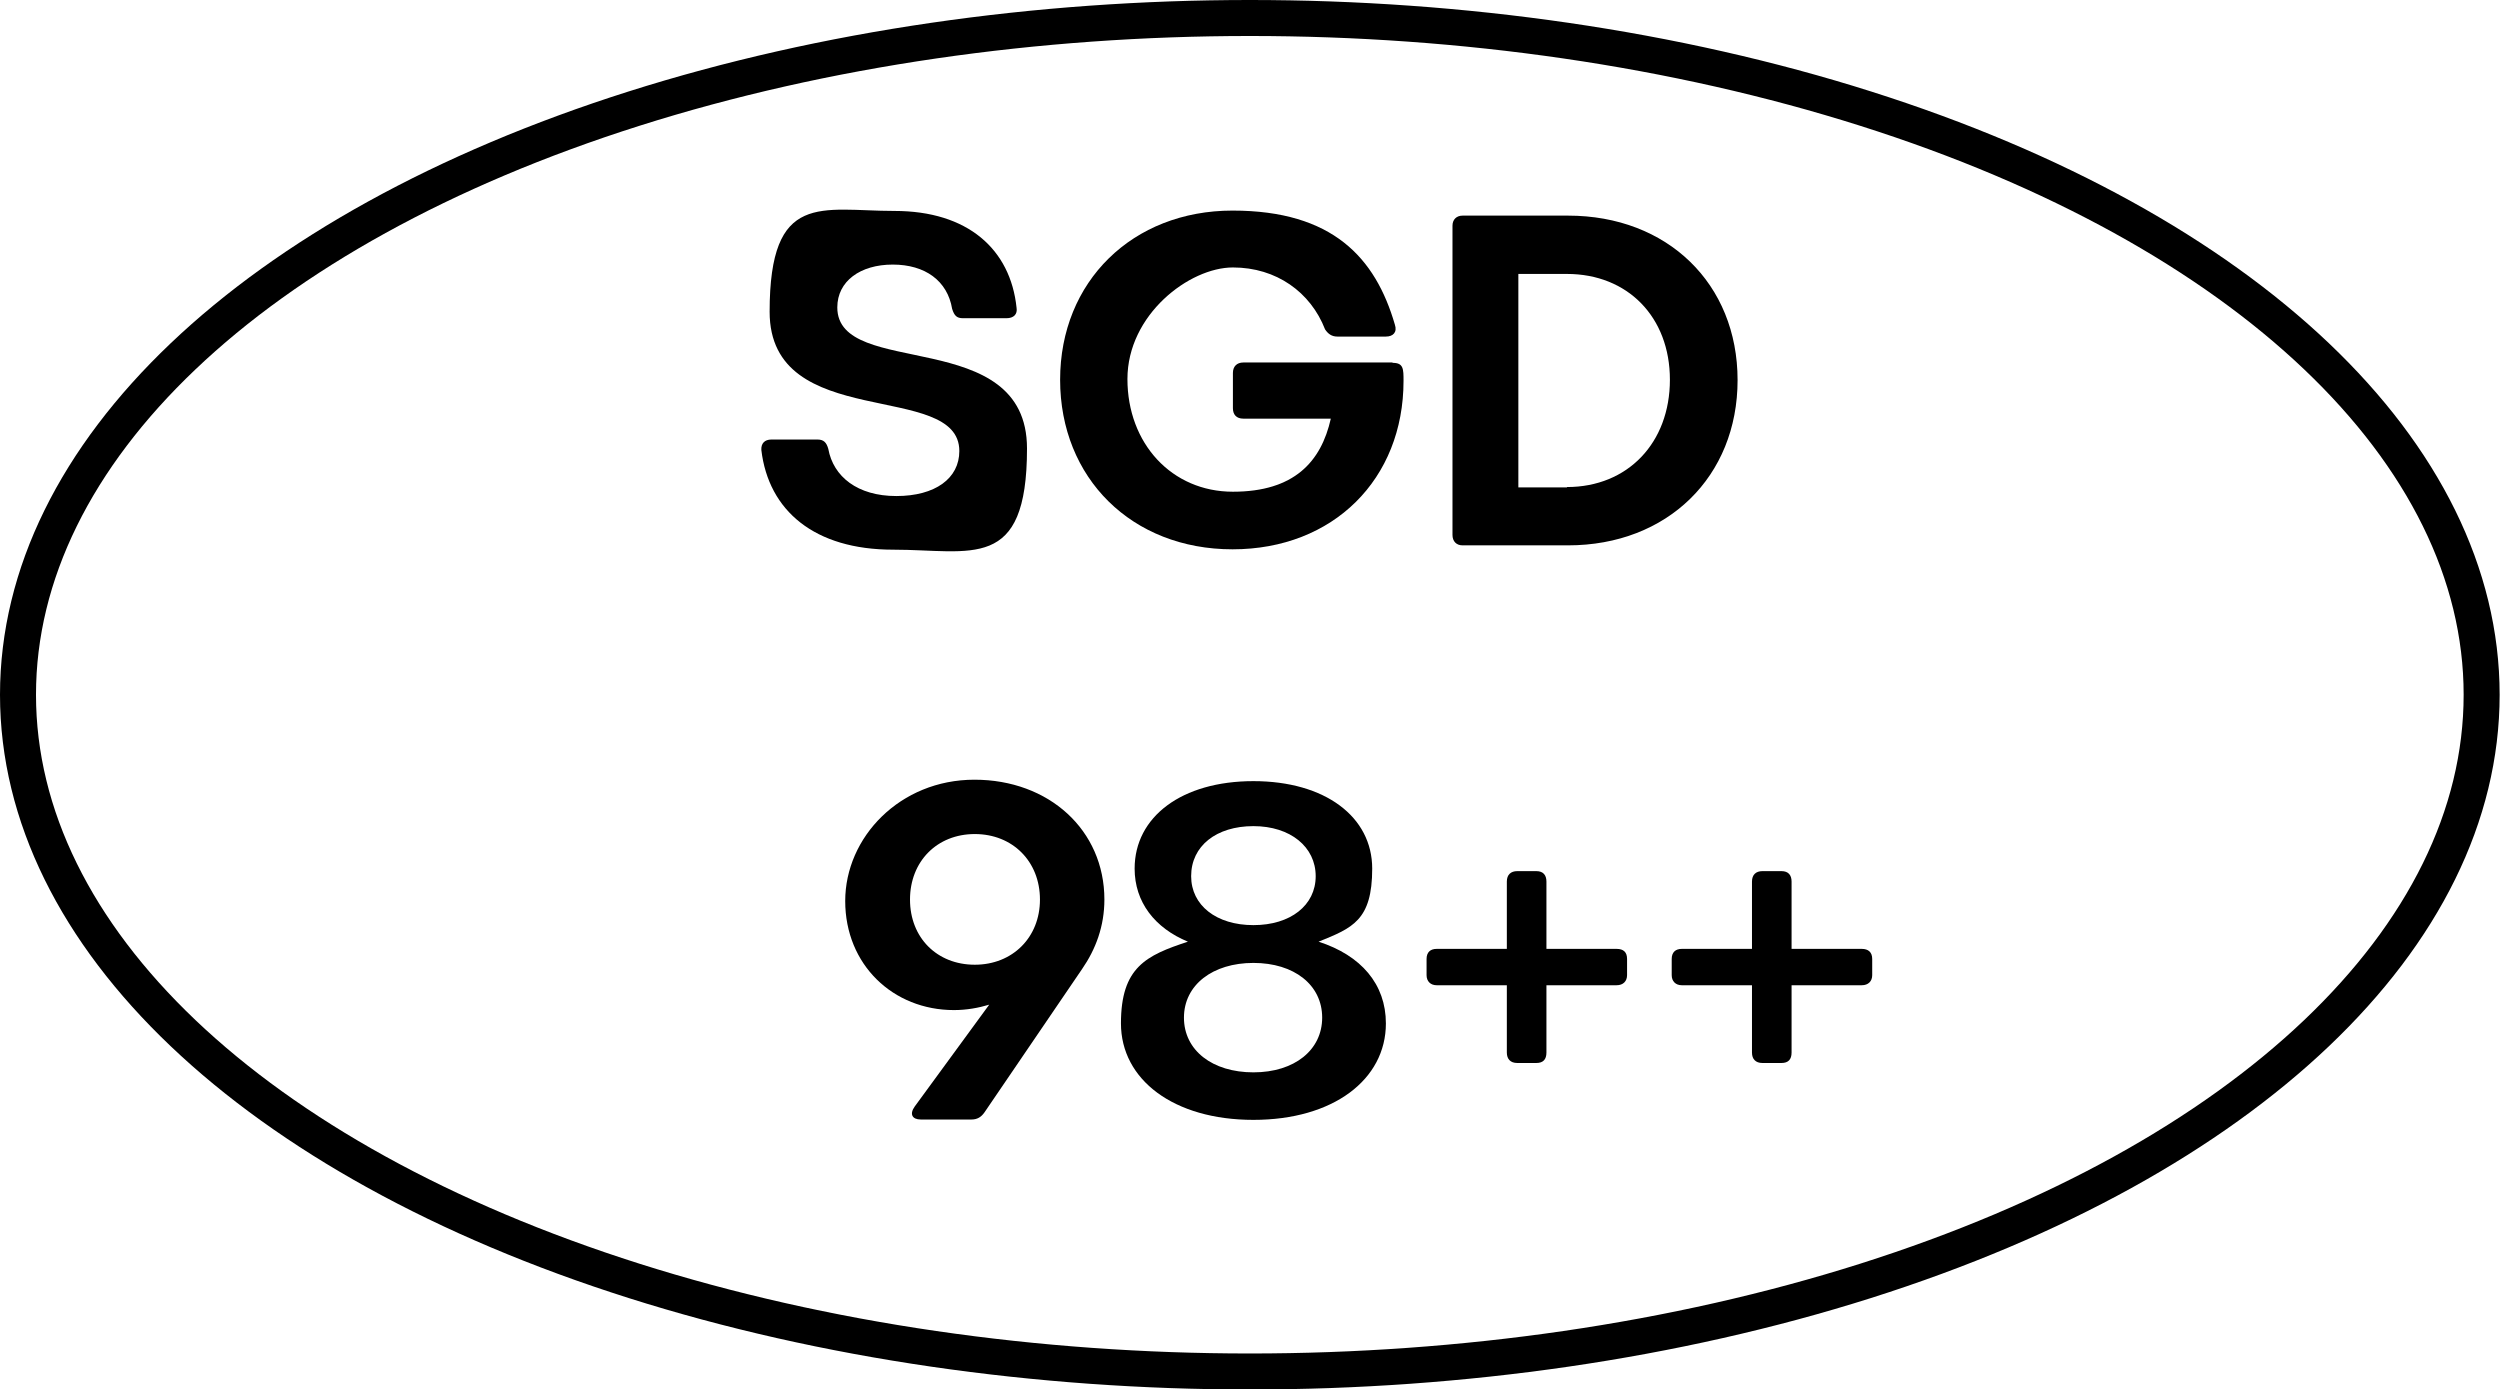
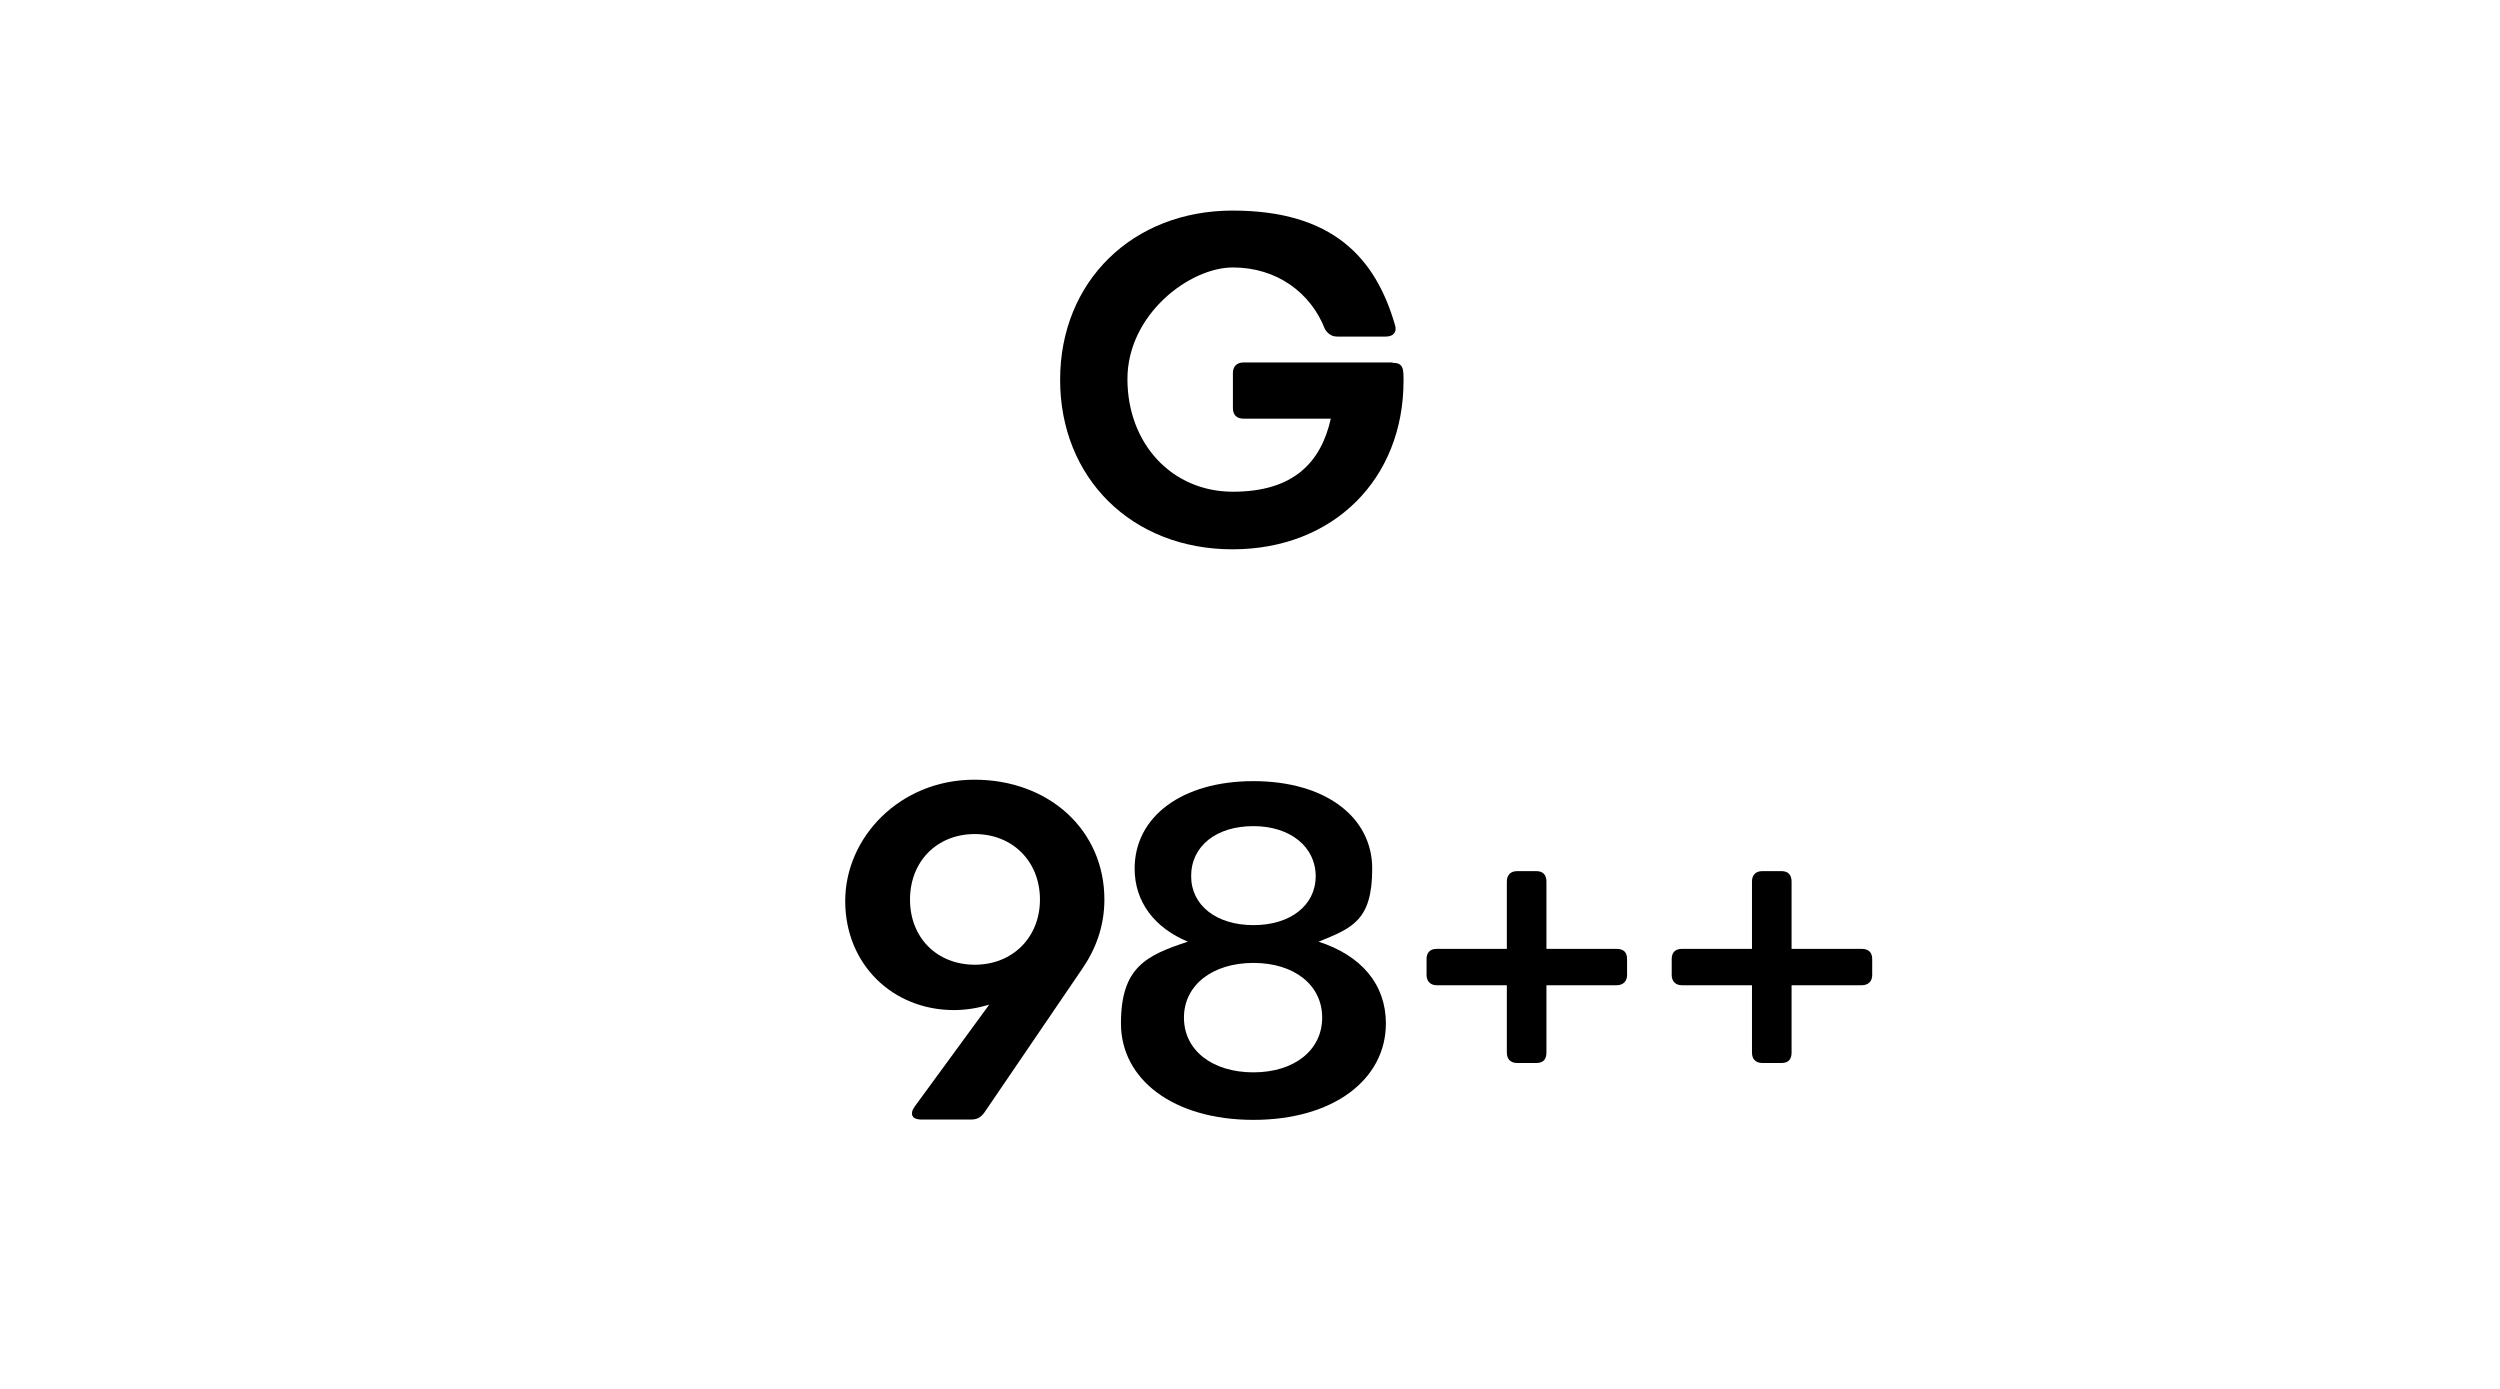
<svg xmlns="http://www.w3.org/2000/svg" id="Design" version="1.1" viewBox="0 0 694.5 386">
  <defs>
    <style> .st0 { fill: none; stroke: #000; stroke-miterlimit: 10; stroke-width: 10px; } </style>
  </defs>
-   <ellipse class="st0" cx="347.2" cy="193" rx="342.2" ry="188" />
  <g>
-     <path d="M211.5,125c-.1-1.8.9-2.9,2.8-2.9h12.8c1.7,0,2.5.8,3,2.6,1.4,7.7,8.1,13.1,18.9,13.1s17.5-4.9,17.5-12.5c0-19.8-52.7-5-52.7-38.7s14.4-28,34.7-28,32.2,10.6,33.9,26.9c.3,1.8-.8,2.9-2.8,2.9h-12.1c-1.7,0-2.4-.7-3-2.6-1.3-7.8-7.5-12.3-16.5-12.3s-15.4,4.6-15.4,11.9c0,20.1,52.7,4.8,52.7,39.2s-15.4,28.1-37.2,28.1-34.6-10.8-36.6-27.7h0Z" />
    <path d="M386.9,100.8c3,0,3,1.7,3,5,0,27.3-19.5,46.8-47.5,46.8s-47.9-19.8-47.9-47.1,20.1-47,47.9-47,39.7,13.1,45.1,31.7c.7,2.1-.5,3.3-2.5,3.3h-13.5c-1.6,0-2.6-.8-3.4-2-4-10.3-13.5-17.2-25.6-17.2s-29.3,13.1-29.3,31,12.3,31.3,29.3,31.3,24.5-8.3,27.2-20.3h-24.3c-1.9,0-2.9-1.1-2.9-2.9v-9.8c0-1.8,1.1-2.9,2.9-2.9h41.4Z" />
-     <path d="M435.6,59.9c27.6,0,47.1,18.9,47.1,45.7s-19.5,45.9-47.1,45.9h-29.3c-1.7,0-2.8-1.1-2.8-2.9V62.7c0-1.7,1.1-2.8,2.8-2.8h29.3ZM435.3,135.3c16.9,0,28.6-12.3,28.6-29.8s-11.8-29.4-28.6-29.4h-13.5v59.3h13.5Z" />
    <path d="M385,284.3c0,15.6-14.6,26.8-36.8,26.8s-36.8-11.2-36.8-26.8,7-18.9,18.6-22.7c-9.2-3.8-14.8-11-14.8-20.3,0-14.4,13.1-24.3,33-24.3s33,9.9,33,24.3-5.5,16.5-14.9,20.3c11.8,3.8,18.7,11.8,18.7,22.7h0ZM367.3,282.7c0-9.1-7.8-15.2-19.1-15.2s-19.3,6.1-19.3,15.2,7.9,15.2,19.3,15.2,19.1-6.2,19.1-15.2h0ZM330.9,243.4c0,8.1,7,13.6,17.3,13.6s17.3-5.5,17.3-13.6-7-13.9-17.3-13.9-17.3,5.5-17.3,13.9Z" />
    <path d="M449.1,263.6c1.9,0,2.9.9,2.9,2.8v4.5c0,1.7-1.1,2.8-2.9,2.8h-19.5v18.7c0,1.9-.9,2.9-2.8,2.9h-5.3c-1.9,0-2.9-1.1-2.9-2.9v-18.7h-19.5c-1.7,0-2.8-1.1-2.8-2.8v-4.5c0-1.9,1.1-2.8,2.8-2.8h19.5v-18.7c0-1.9,1.1-2.9,2.9-2.9h5.3c1.9,0,2.8,1.1,2.8,2.9v18.7h19.5Z" />
    <path d="M517.2,263.6c1.8,0,2.9.9,2.9,2.8v4.5c0,1.7-1.1,2.8-2.9,2.8h-19.5v18.7c0,1.9-.9,2.9-2.8,2.9h-5.3c-1.9,0-2.9-1.1-2.9-2.9v-18.7h-19.5c-1.7,0-2.8-1.1-2.8-2.8v-4.5c0-1.9,1.1-2.8,2.8-2.8h19.5v-18.7c0-1.9,1.1-2.9,2.9-2.9h5.3c1.9,0,2.8,1.1,2.8,2.9v18.7h19.5Z" />
    <path d="M306.8,249.9c0,7.4-2.4,13.8-6.2,19.3l-27.1,39.8c-.9,1.3-2,2-3.6,2h-14.1c-2.4,0-3.2-1.5-1.7-3.6l20.7-28.3c-3,.9-6.3,1.5-9.8,1.5-16.9,0-30.2-12.6-30.2-30.3s15.2-33.7,35.9-33.7,36.1,14,36.1,33.3ZM288.9,249.9c0-10.6-7.6-18.2-18.1-18.2s-18,7.6-18,18.2,7.5,18.1,18,18.1,18.1-7.6,18.1-18.1Z" />
  </g>
</svg>